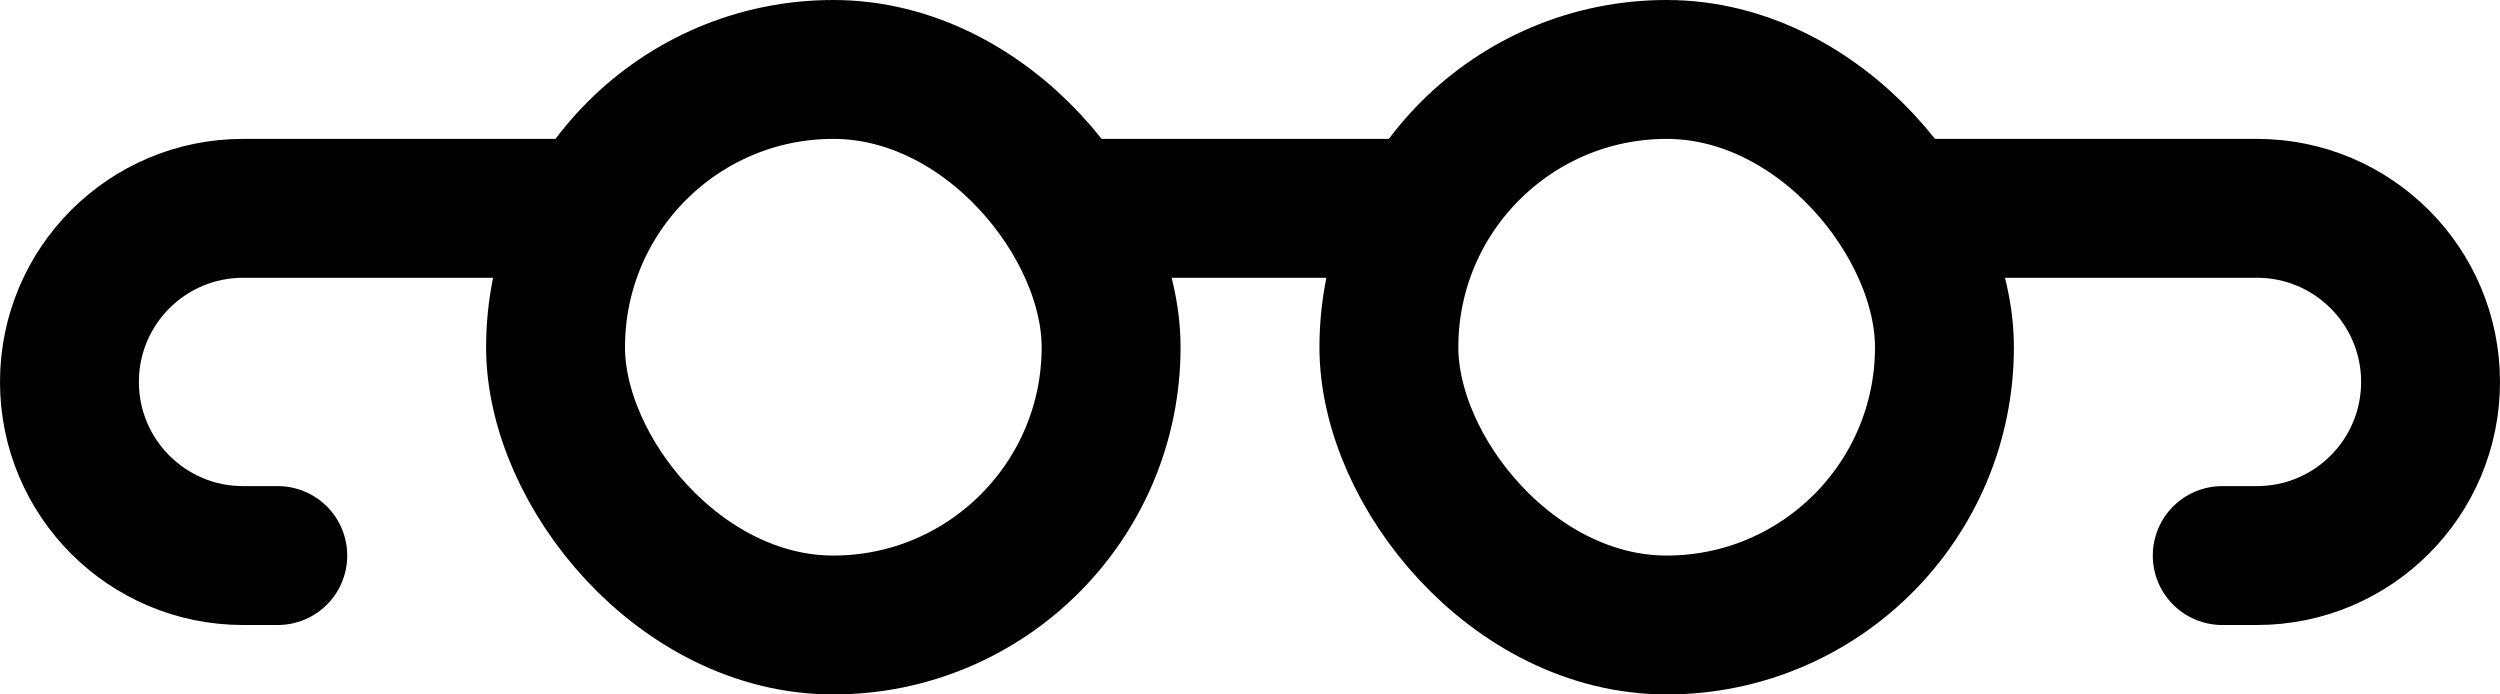
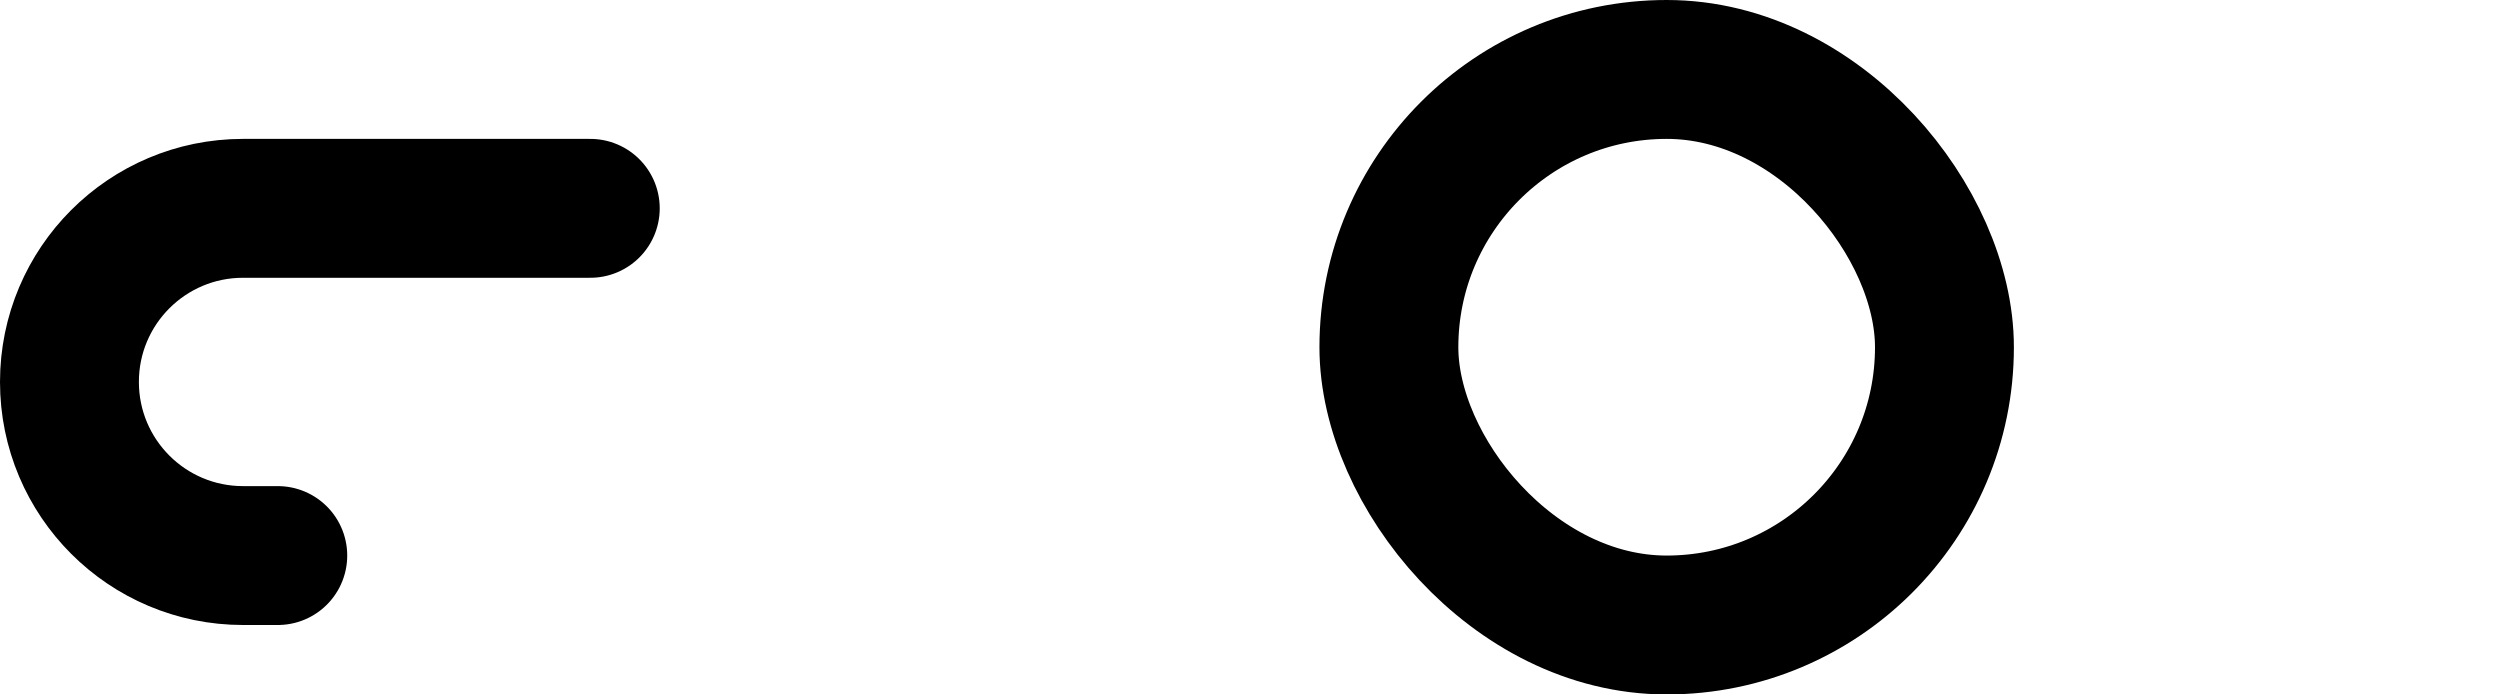
<svg xmlns="http://www.w3.org/2000/svg" fill="none" height="100%" overflow="visible" preserveAspectRatio="none" style="display: block;" viewBox="0 0 36 10" width="100%">
  <g id="glasses">
-     <path d="M27.5 3H32.5C33.881 3 35 4.119 35 5.5C35 6.881 33.881 8 32.5 8H32" id="asta r" stroke="black" stroke-linecap="round" stroke-width="2" />
    <path d="M4 8H3.5C2.119 8 1 6.881 1 5.5C1 4.119 2.119 3 3.5 3H8.5" id="asta l" stroke="black" stroke-linecap="round" stroke-width="2" />
-     <rect height="8" id="Rectangle 1532577987" rx="4" stroke="black" stroke-width="2" width="8" x="8" y="1" />
    <rect height="8" id="Rectangle 1532577988" rx="4" stroke="black" stroke-width="2" width="8" x="20" y="1" />
-     <path d="M15.5 3H20.5" id="Vector 4706" stroke="black" stroke-width="2" />
  </g>
</svg>